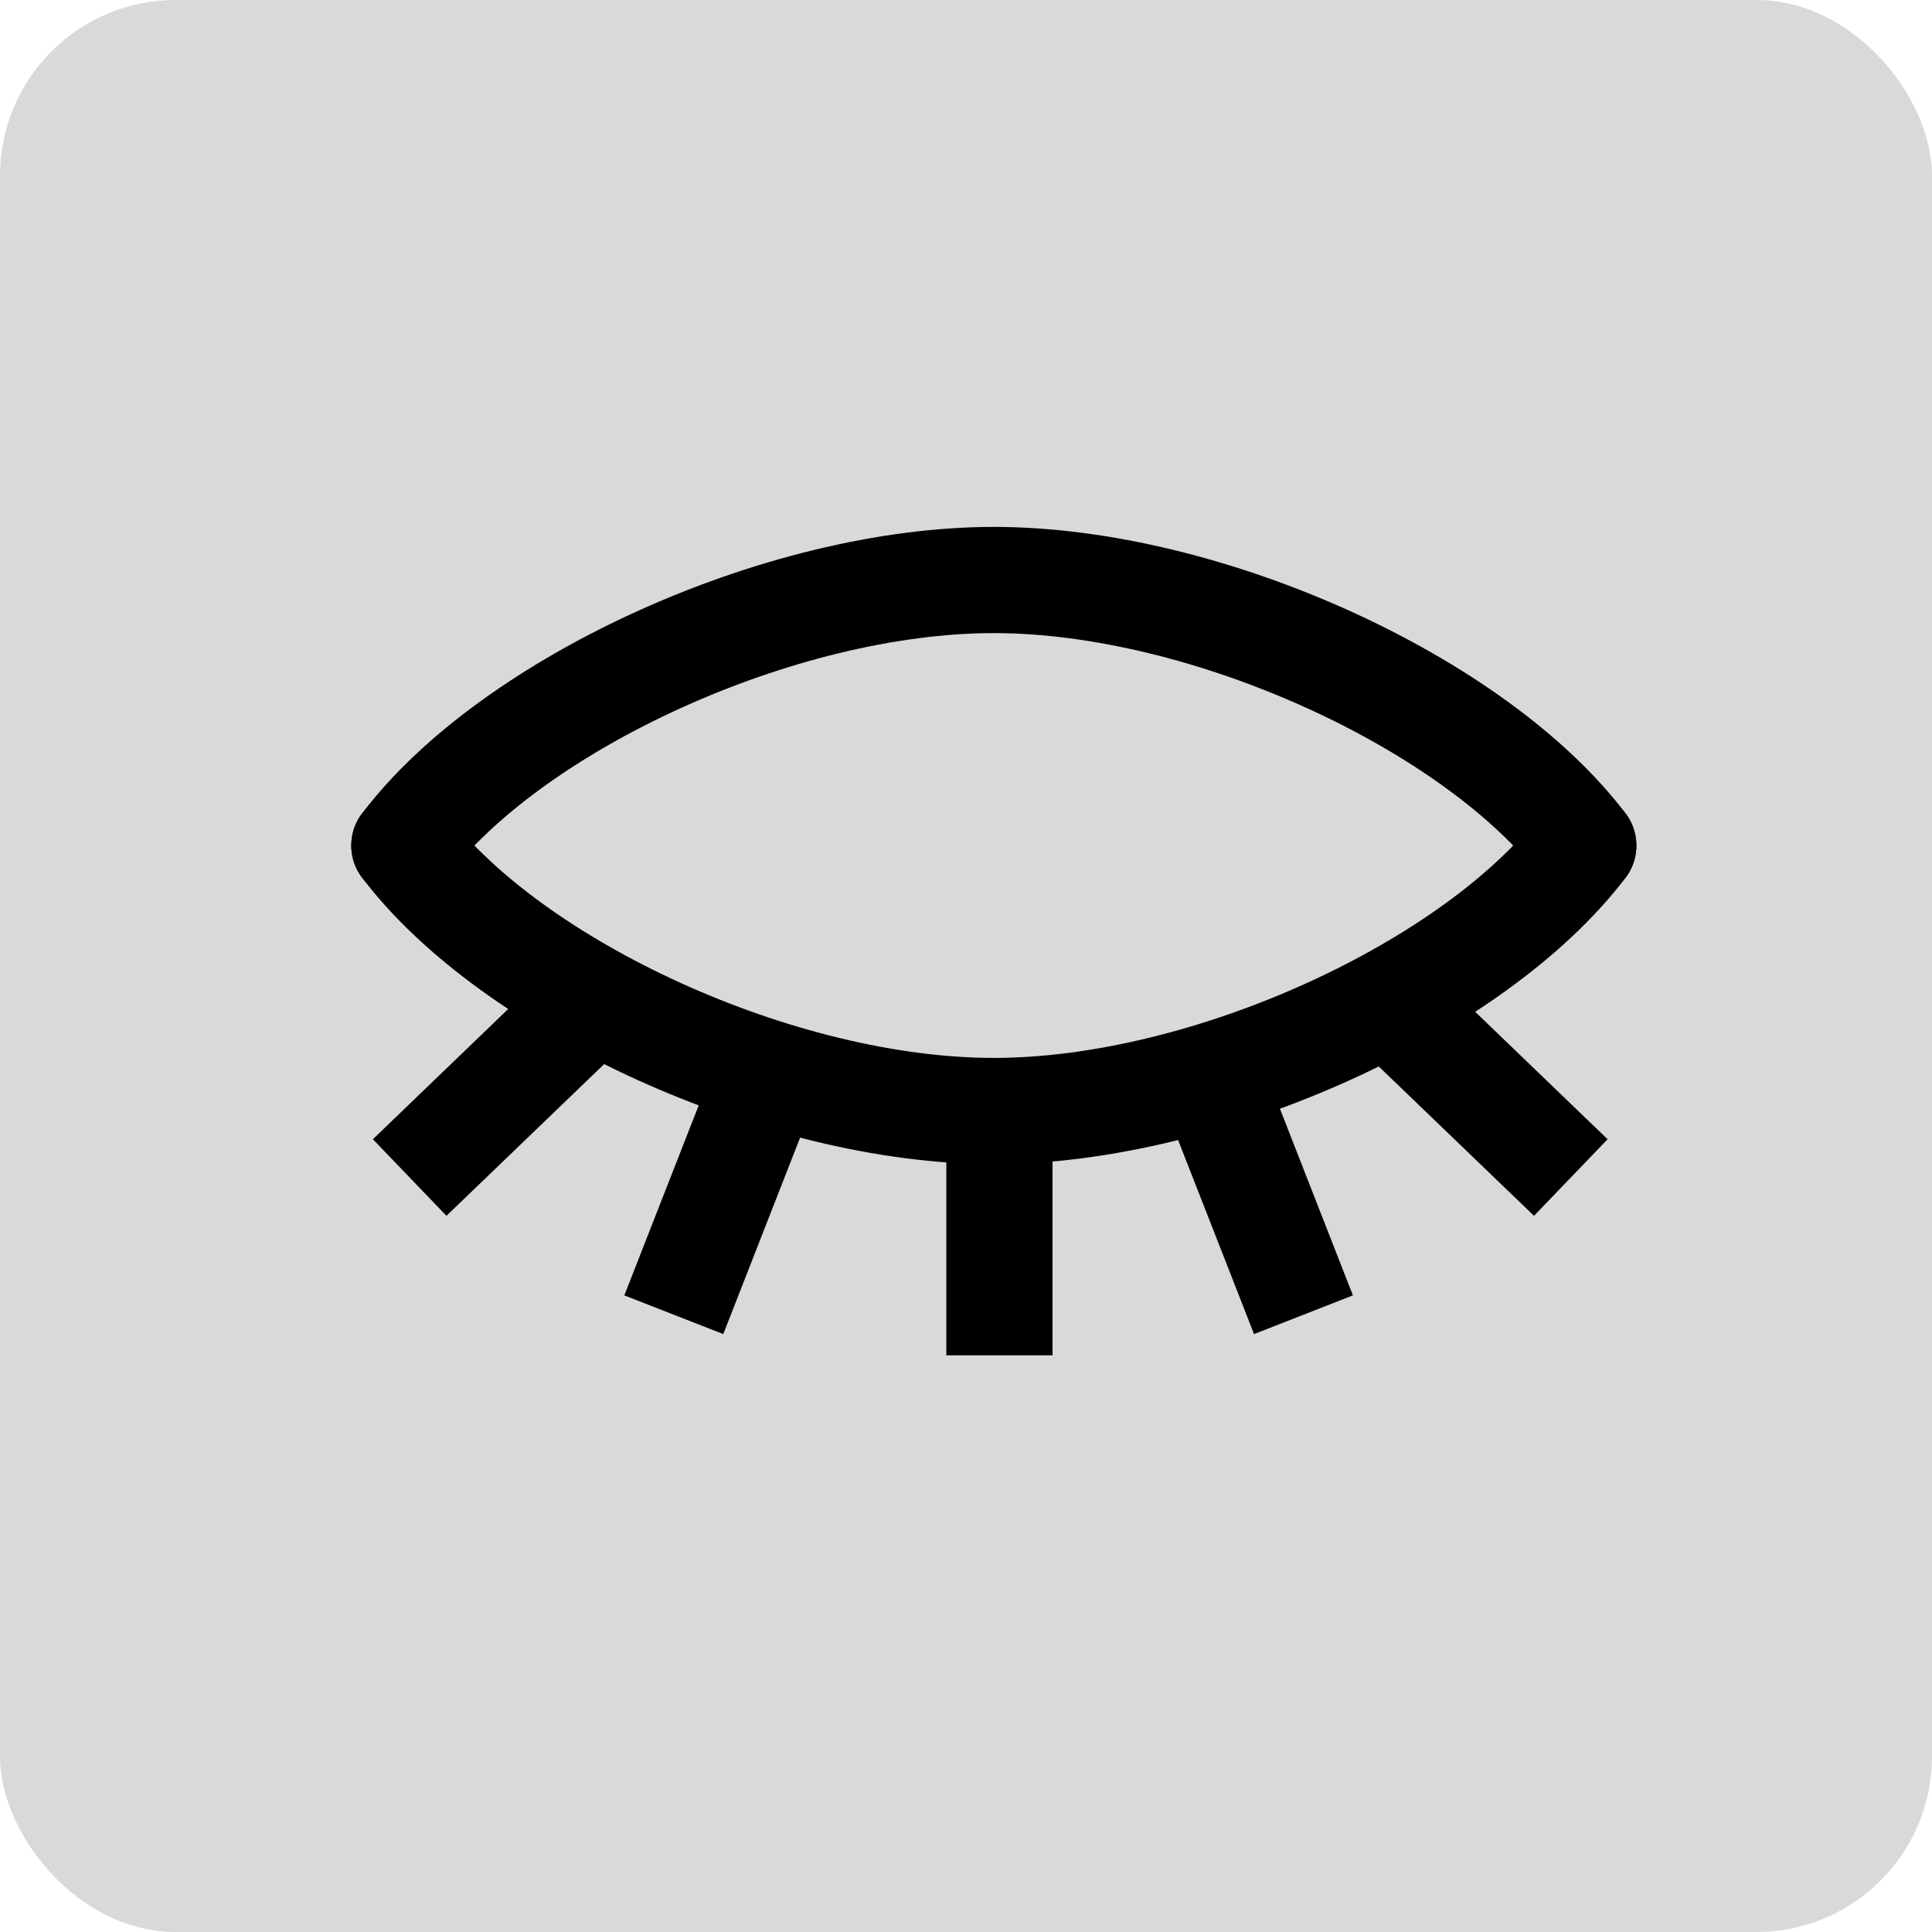
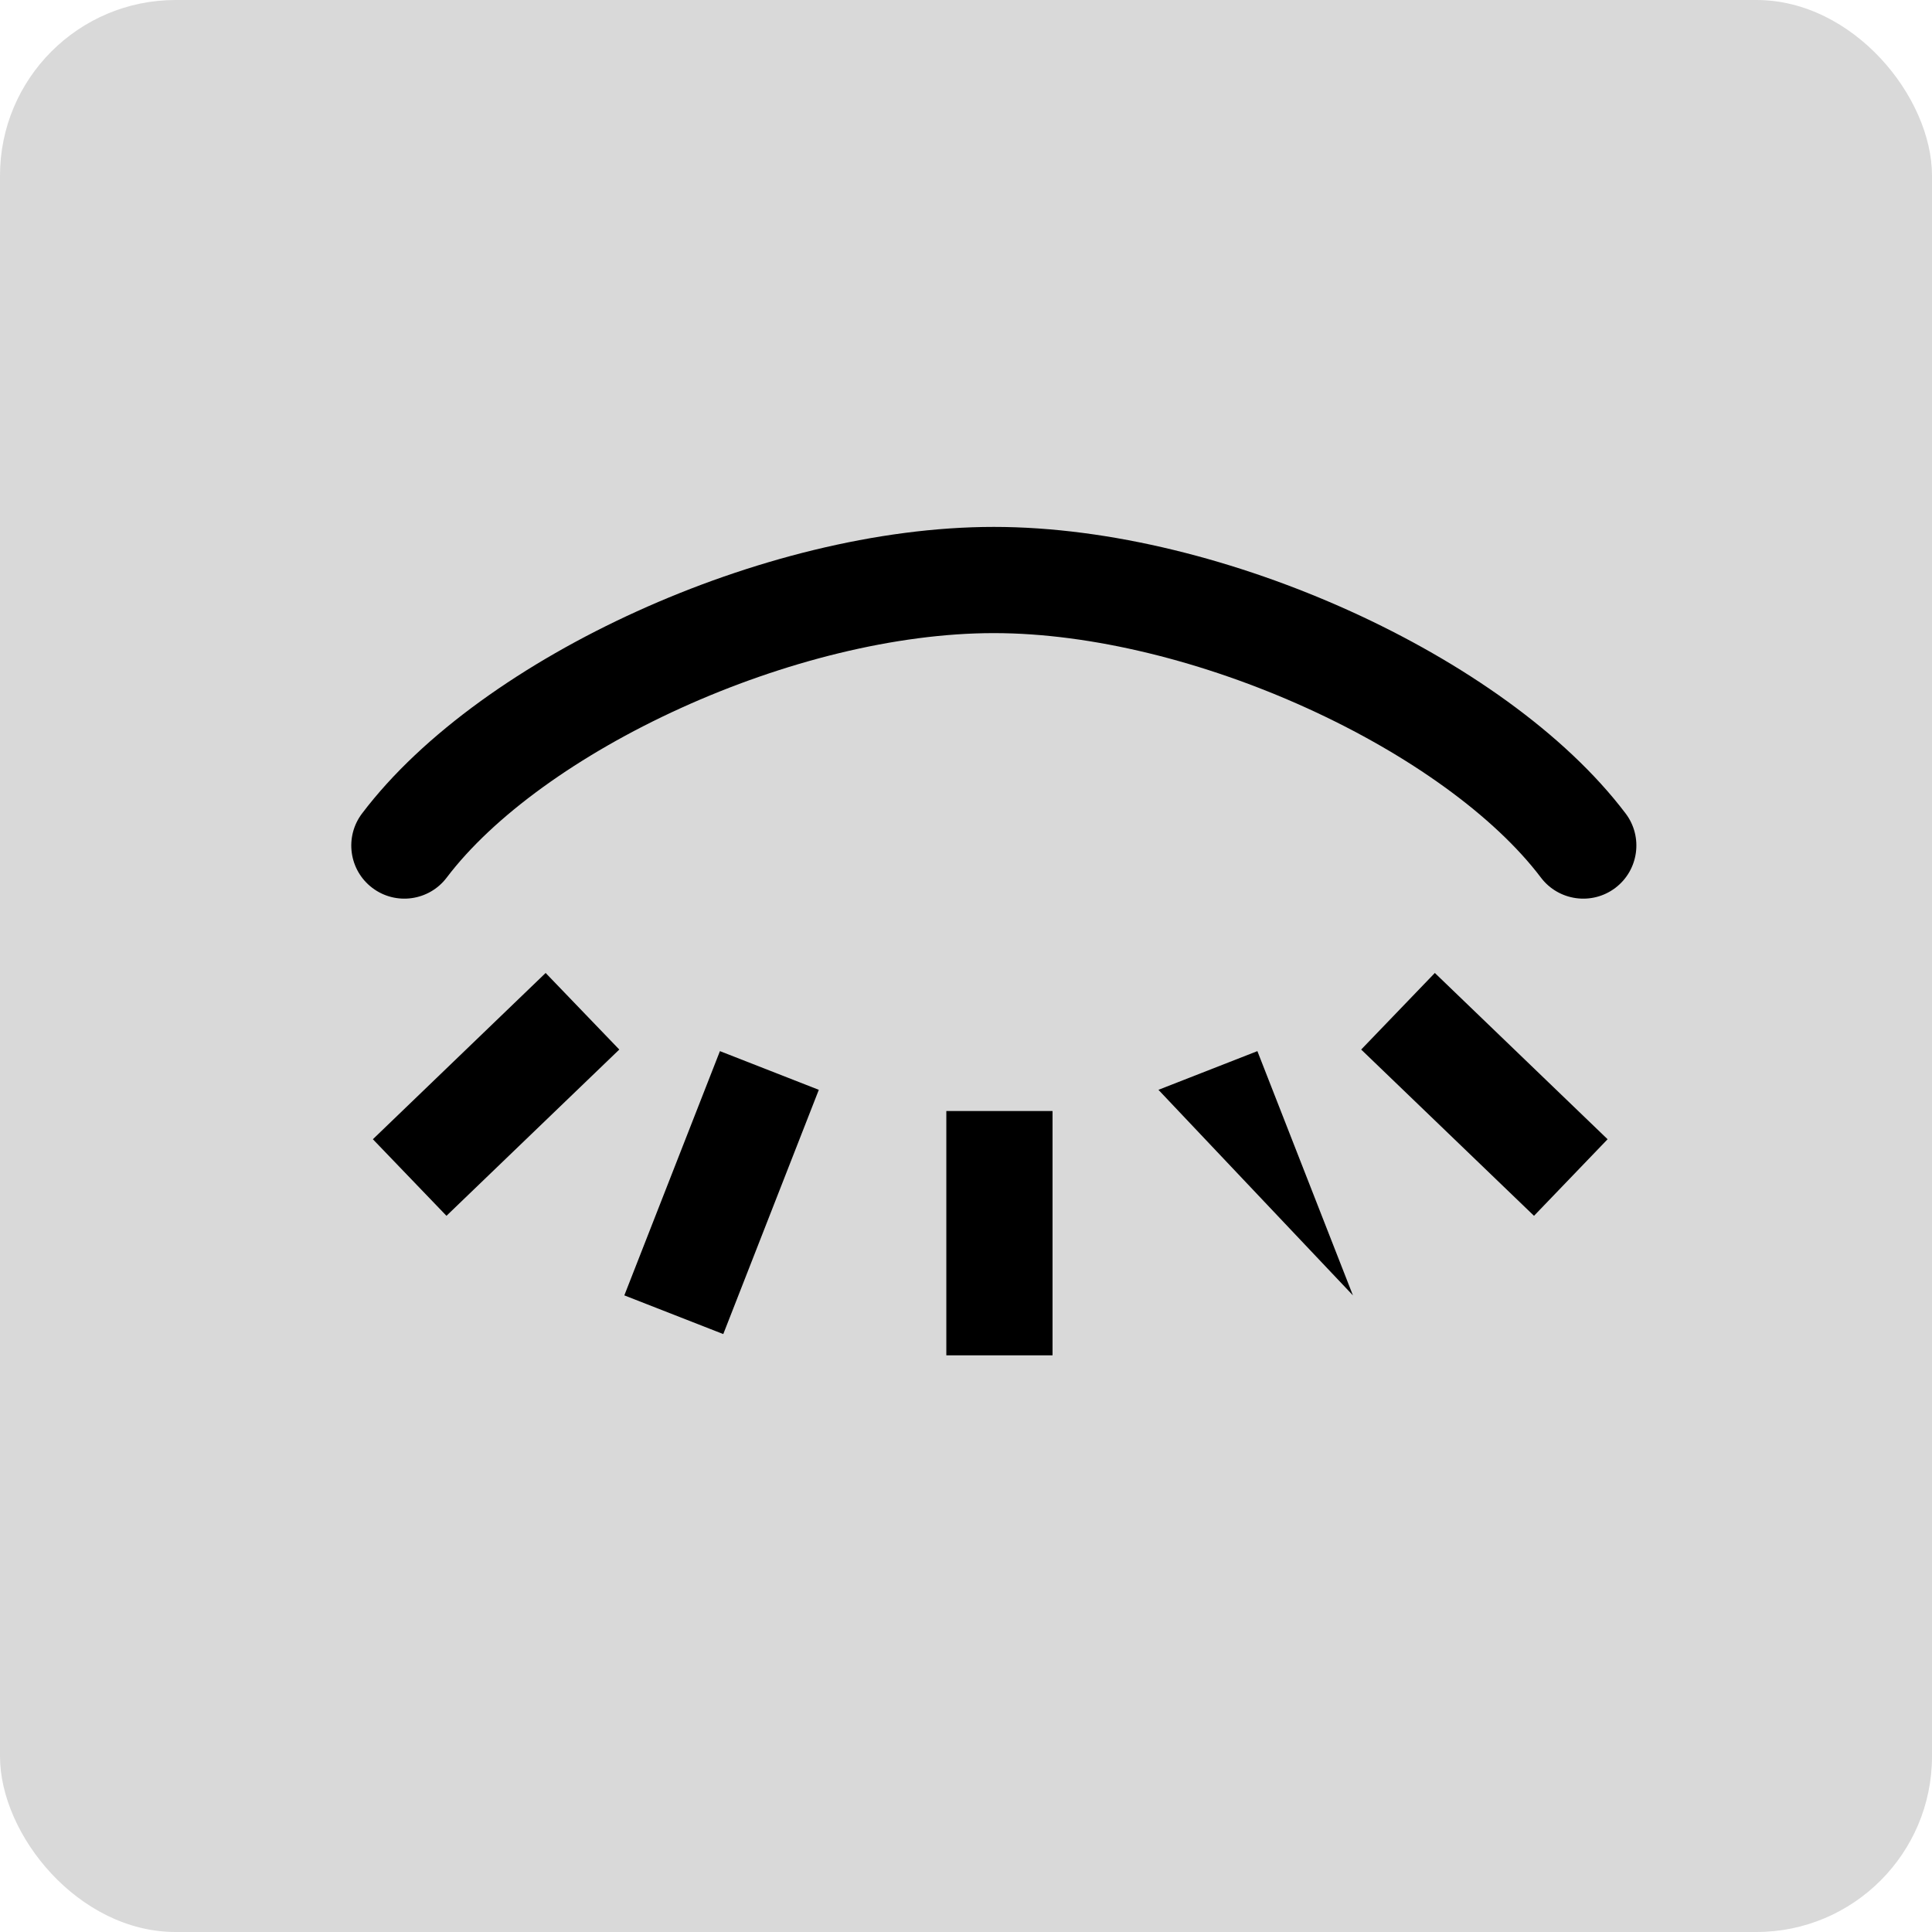
<svg xmlns="http://www.w3.org/2000/svg" width="33" height="33" viewBox="0 0 33 33" fill="none">
  <g clip-path="url(#clip0_23979_32106)">
    <rect width="33" height="33" rx="3" fill="#D9D9D9" />
-     <path d="M26.32 13.895C26.622 13.495 27.192 13.417 27.591 13.719C27.99 14.021 28.069 14.59 27.767 14.99C26.728 16.363 24.98 17.576 23.071 18.443C21.152 19.314 18.965 19.885 16.975 19.885C14.986 19.885 12.798 19.314 10.88 18.443C8.971 17.576 7.223 16.363 6.184 14.99C5.882 14.59 5.96 14.021 6.36 13.719C6.759 13.417 7.328 13.495 7.63 13.895C8.422 14.941 9.877 15.995 11.63 16.791C13.373 17.583 15.303 18.07 16.975 18.07C18.647 18.07 20.578 17.583 22.321 16.791C24.073 15.995 25.529 14.941 26.32 13.895Z" fill="black" />
    <path d="M26.32 14.99C26.622 15.389 27.192 15.468 27.591 15.166C27.99 14.864 28.069 14.294 27.767 13.895C26.728 12.522 24.98 11.309 23.071 10.442C21.152 9.571 18.965 9 16.975 9C14.986 9 12.798 9.571 10.88 10.442C8.971 11.309 7.223 12.522 6.184 13.895C5.882 14.294 5.96 14.864 6.36 15.166C6.759 15.468 7.328 15.389 7.63 14.99C8.422 13.944 9.877 12.89 11.63 12.094C13.373 11.302 15.303 10.814 16.975 10.814C18.647 10.814 20.578 11.302 22.321 12.094C24.073 12.89 25.529 13.944 26.32 14.99Z" fill="black" />
    <path d="M26.202 20.767L27.459 19.459L24.508 16.619L23.25 17.927L26.202 20.767Z" fill="black" />
    <path d="M7.626 20.767L6.369 19.459L9.32 16.619L10.578 17.927L7.626 20.767Z" fill="black" />
    <path d="M16.164 18.977H17.978V23.15H16.164V18.977Z" fill="black" />
-     <path d="M23.109 22.126L21.42 22.787L19.787 18.615L21.477 17.954L23.109 22.126Z" fill="black" />
+     <path d="M23.109 22.126L19.787 18.615L21.477 17.954L23.109 22.126Z" fill="black" />
    <path d="M10.664 22.126L12.354 22.787L13.986 18.615L12.297 17.954L10.664 22.126Z" fill="black" />
  </g>
  <defs>
    <clipPath id="clip0_23979_32106">
      <rect width="33" height="33" fill="white" />
    </clipPath>
  </defs>
</svg>